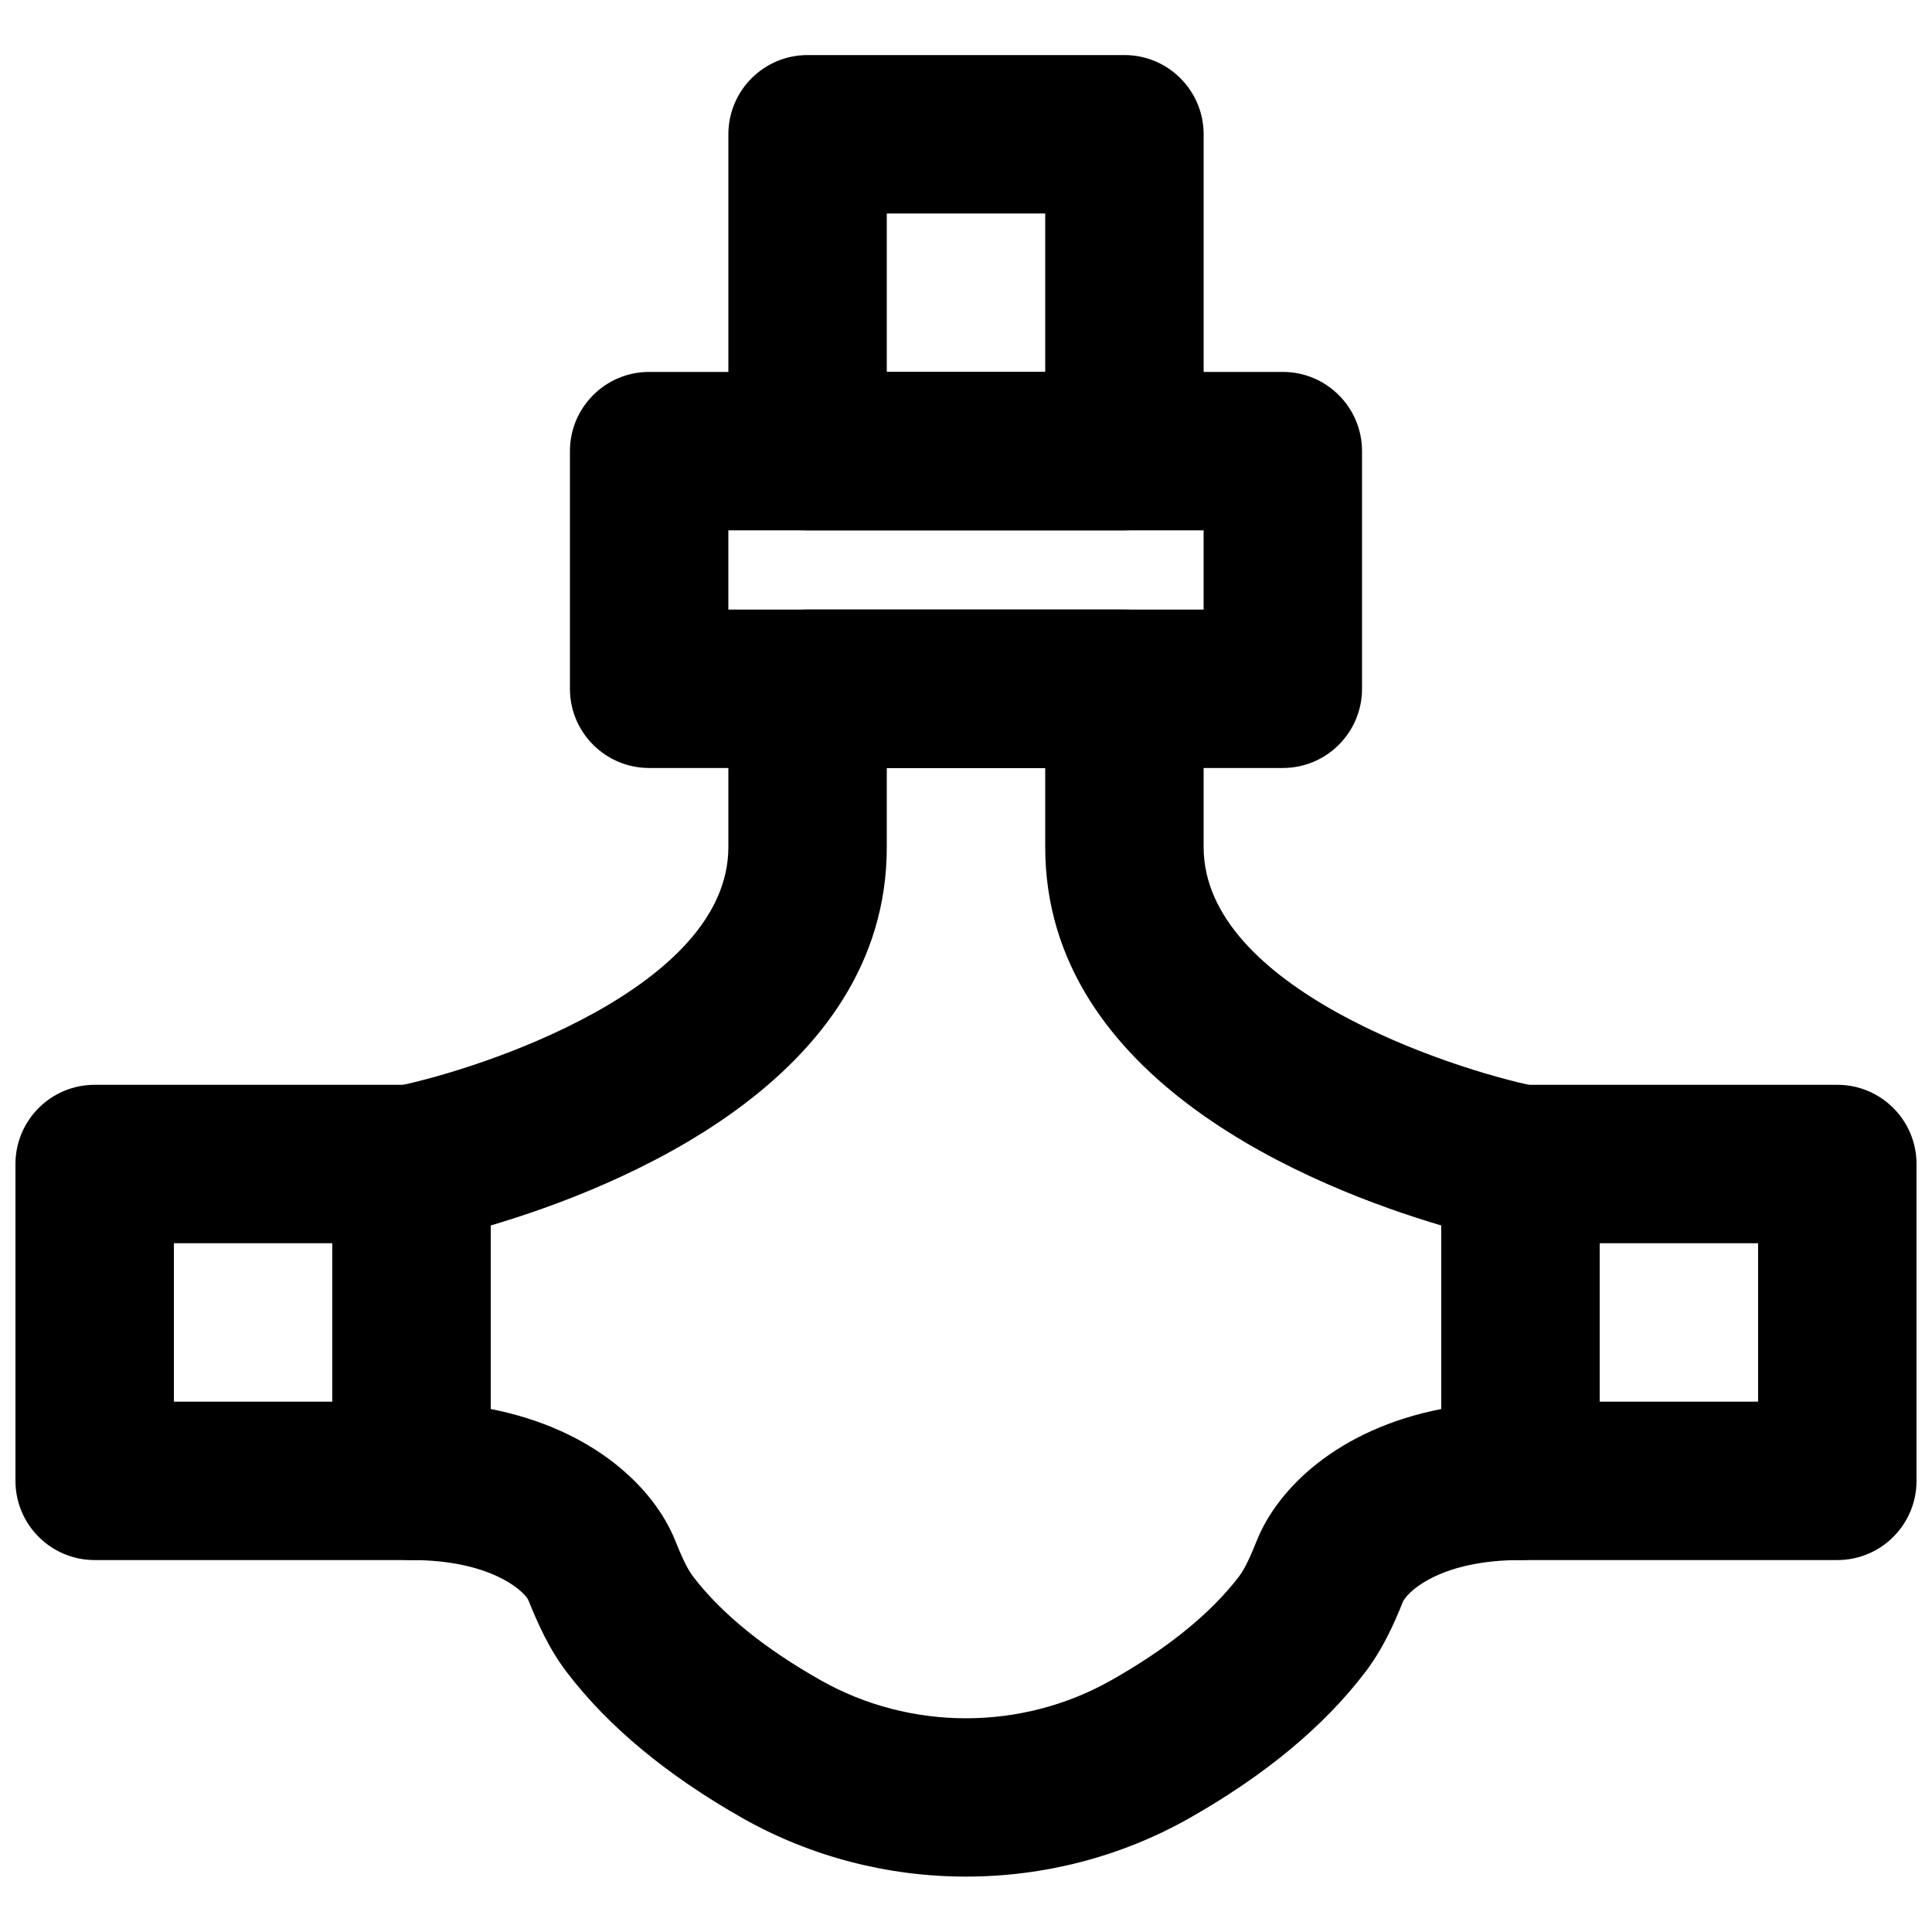
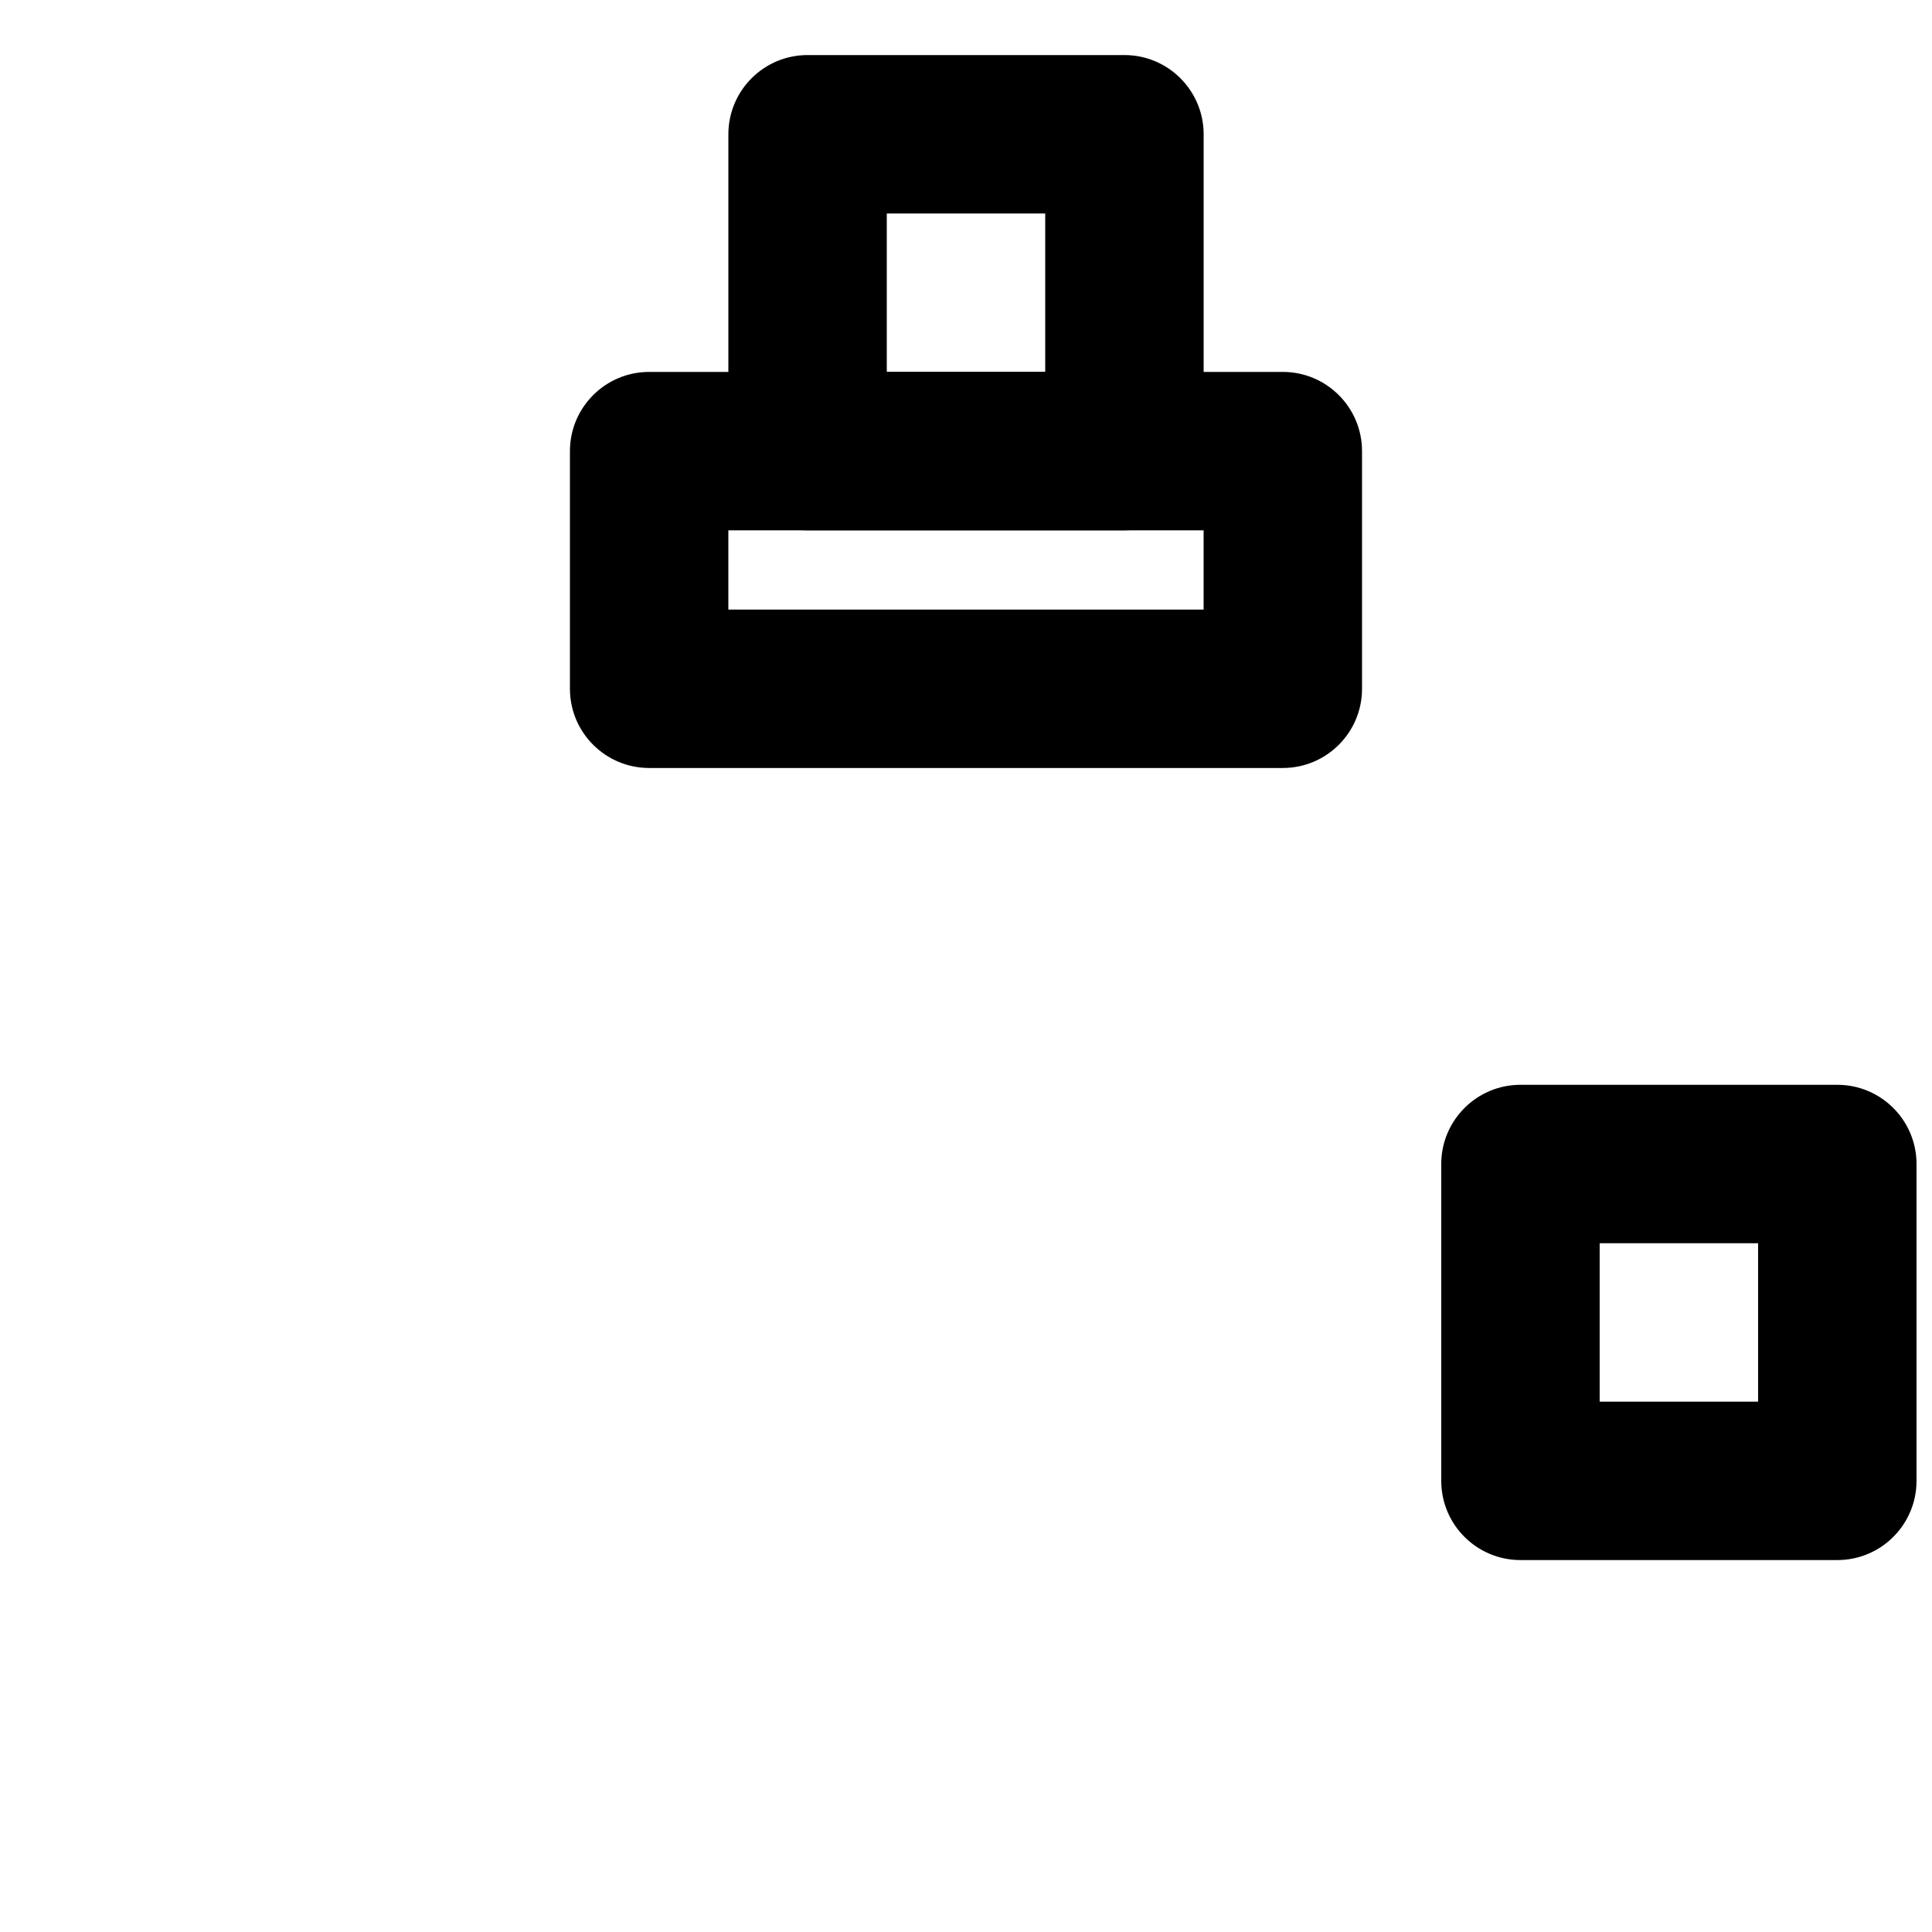
<svg xmlns="http://www.w3.org/2000/svg" width="800px" height="800px" version="1.1" viewBox="144 144 512 512">
  <defs>
    <clipPath id="b">
      <path d="m148.09 431h126.91v127h-126.91z" />
    </clipPath>
    <clipPath id="a">
      <path d="m525 431h126.9v127h-126.9z" />
    </clipPath>
  </defs>
-   <path d="m274.05 517.4c27.414 5.394 43.223 20.973 48.805 34.66 1.617 4.008 3.109 7.492 4.789 9.695 7.492 9.805 18.848 19.043 33.797 27.5 23.781 13.477 53.34 13.477 77.102 0 14.969-8.457 26.324-17.695 33.797-27.457 1.703-2.246 3.191-5.731 4.809-9.719 5.582-13.707 21.391-29.285 48.805-34.68v-48.637c-33.566-9.93-104.96-38.289-104.96-100.26v-20.992h-41.984v20.992c0 61.969-71.395 90.328-104.96 100.26zm125.95 123.92c-20.488 0-40.977-5.164-59.262-15.516-19.879-11.273-35.52-24.223-46.434-38.52-4.828-6.297-7.769-13.035-10.352-19.375-1.469-2.625-10.305-10.477-30.898-10.477-11.59 0-20.992-9.402-20.992-20.992v-83.969c0-9.969 7.055-18.598 16.855-20.57 22.859-4.641 88.105-26.238 88.105-63.395v-41.984c0-11.59 9.402-20.992 20.992-20.992h83.969c11.586 0 20.992 9.402 20.992 20.992v41.984c0 37.156 65.242 58.754 88.102 63.395 9.805 1.973 16.855 10.602 16.855 20.57v83.969c0 11.59-9.402 20.992-20.992 20.992-20.59 0-29.43 7.852-31.086 10.895-2.394 5.922-5.332 12.66-10.184 18.977-10.895 14.277-26.535 27.227-46.434 38.5-18.262 10.352-38.75 15.516-59.238 15.516z" fill-rule="evenodd" />
  <g clip-path="url(#b)">
-     <path d="m190.08 515.45h41.984v-41.98h-41.984zm62.977 41.984h-83.969c-11.586 0-20.992-9.402-20.992-20.992v-83.965c0-11.59 9.406-20.992 20.992-20.992h83.969c11.586 0 20.992 9.402 20.992 20.992v83.965c0 11.59-9.406 20.992-20.992 20.992z" fill-rule="evenodd" />
-   </g>
+     </g>
  <g clip-path="url(#a)">
    <path d="m567.93 515.45h41.984v-41.98h-41.984zm62.977 41.984h-83.969c-11.586 0-20.992-9.402-20.992-20.992v-83.965c0-11.59 9.406-20.992 20.992-20.992h83.969c11.59 0 20.992 9.402 20.992 20.992v83.965c0 11.59-9.402 20.992-20.992 20.992z" fill-rule="evenodd" />
  </g>
  <path d="m379.01 242.56h41.984v-41.984h-41.984zm62.977 41.984h-83.969c-11.59 0-20.992-9.406-20.992-20.992v-83.969c0-11.586 9.402-20.992 20.992-20.992h83.969c11.586 0 20.992 9.406 20.992 20.992v83.969c0 11.586-9.406 20.992-20.992 20.992z" fill-rule="evenodd" />
  <path d="m337.02 305.54h125.95v-20.992h-125.95zm146.94 41.984h-167.93c-11.59 0-20.992-9.406-20.992-20.992v-62.977c0-11.59 9.402-20.992 20.992-20.992h167.93c11.59 0 20.992 9.402 20.992 20.992v62.977c0 11.586-9.402 20.992-20.992 20.992z" fill-rule="evenodd" />
</svg>